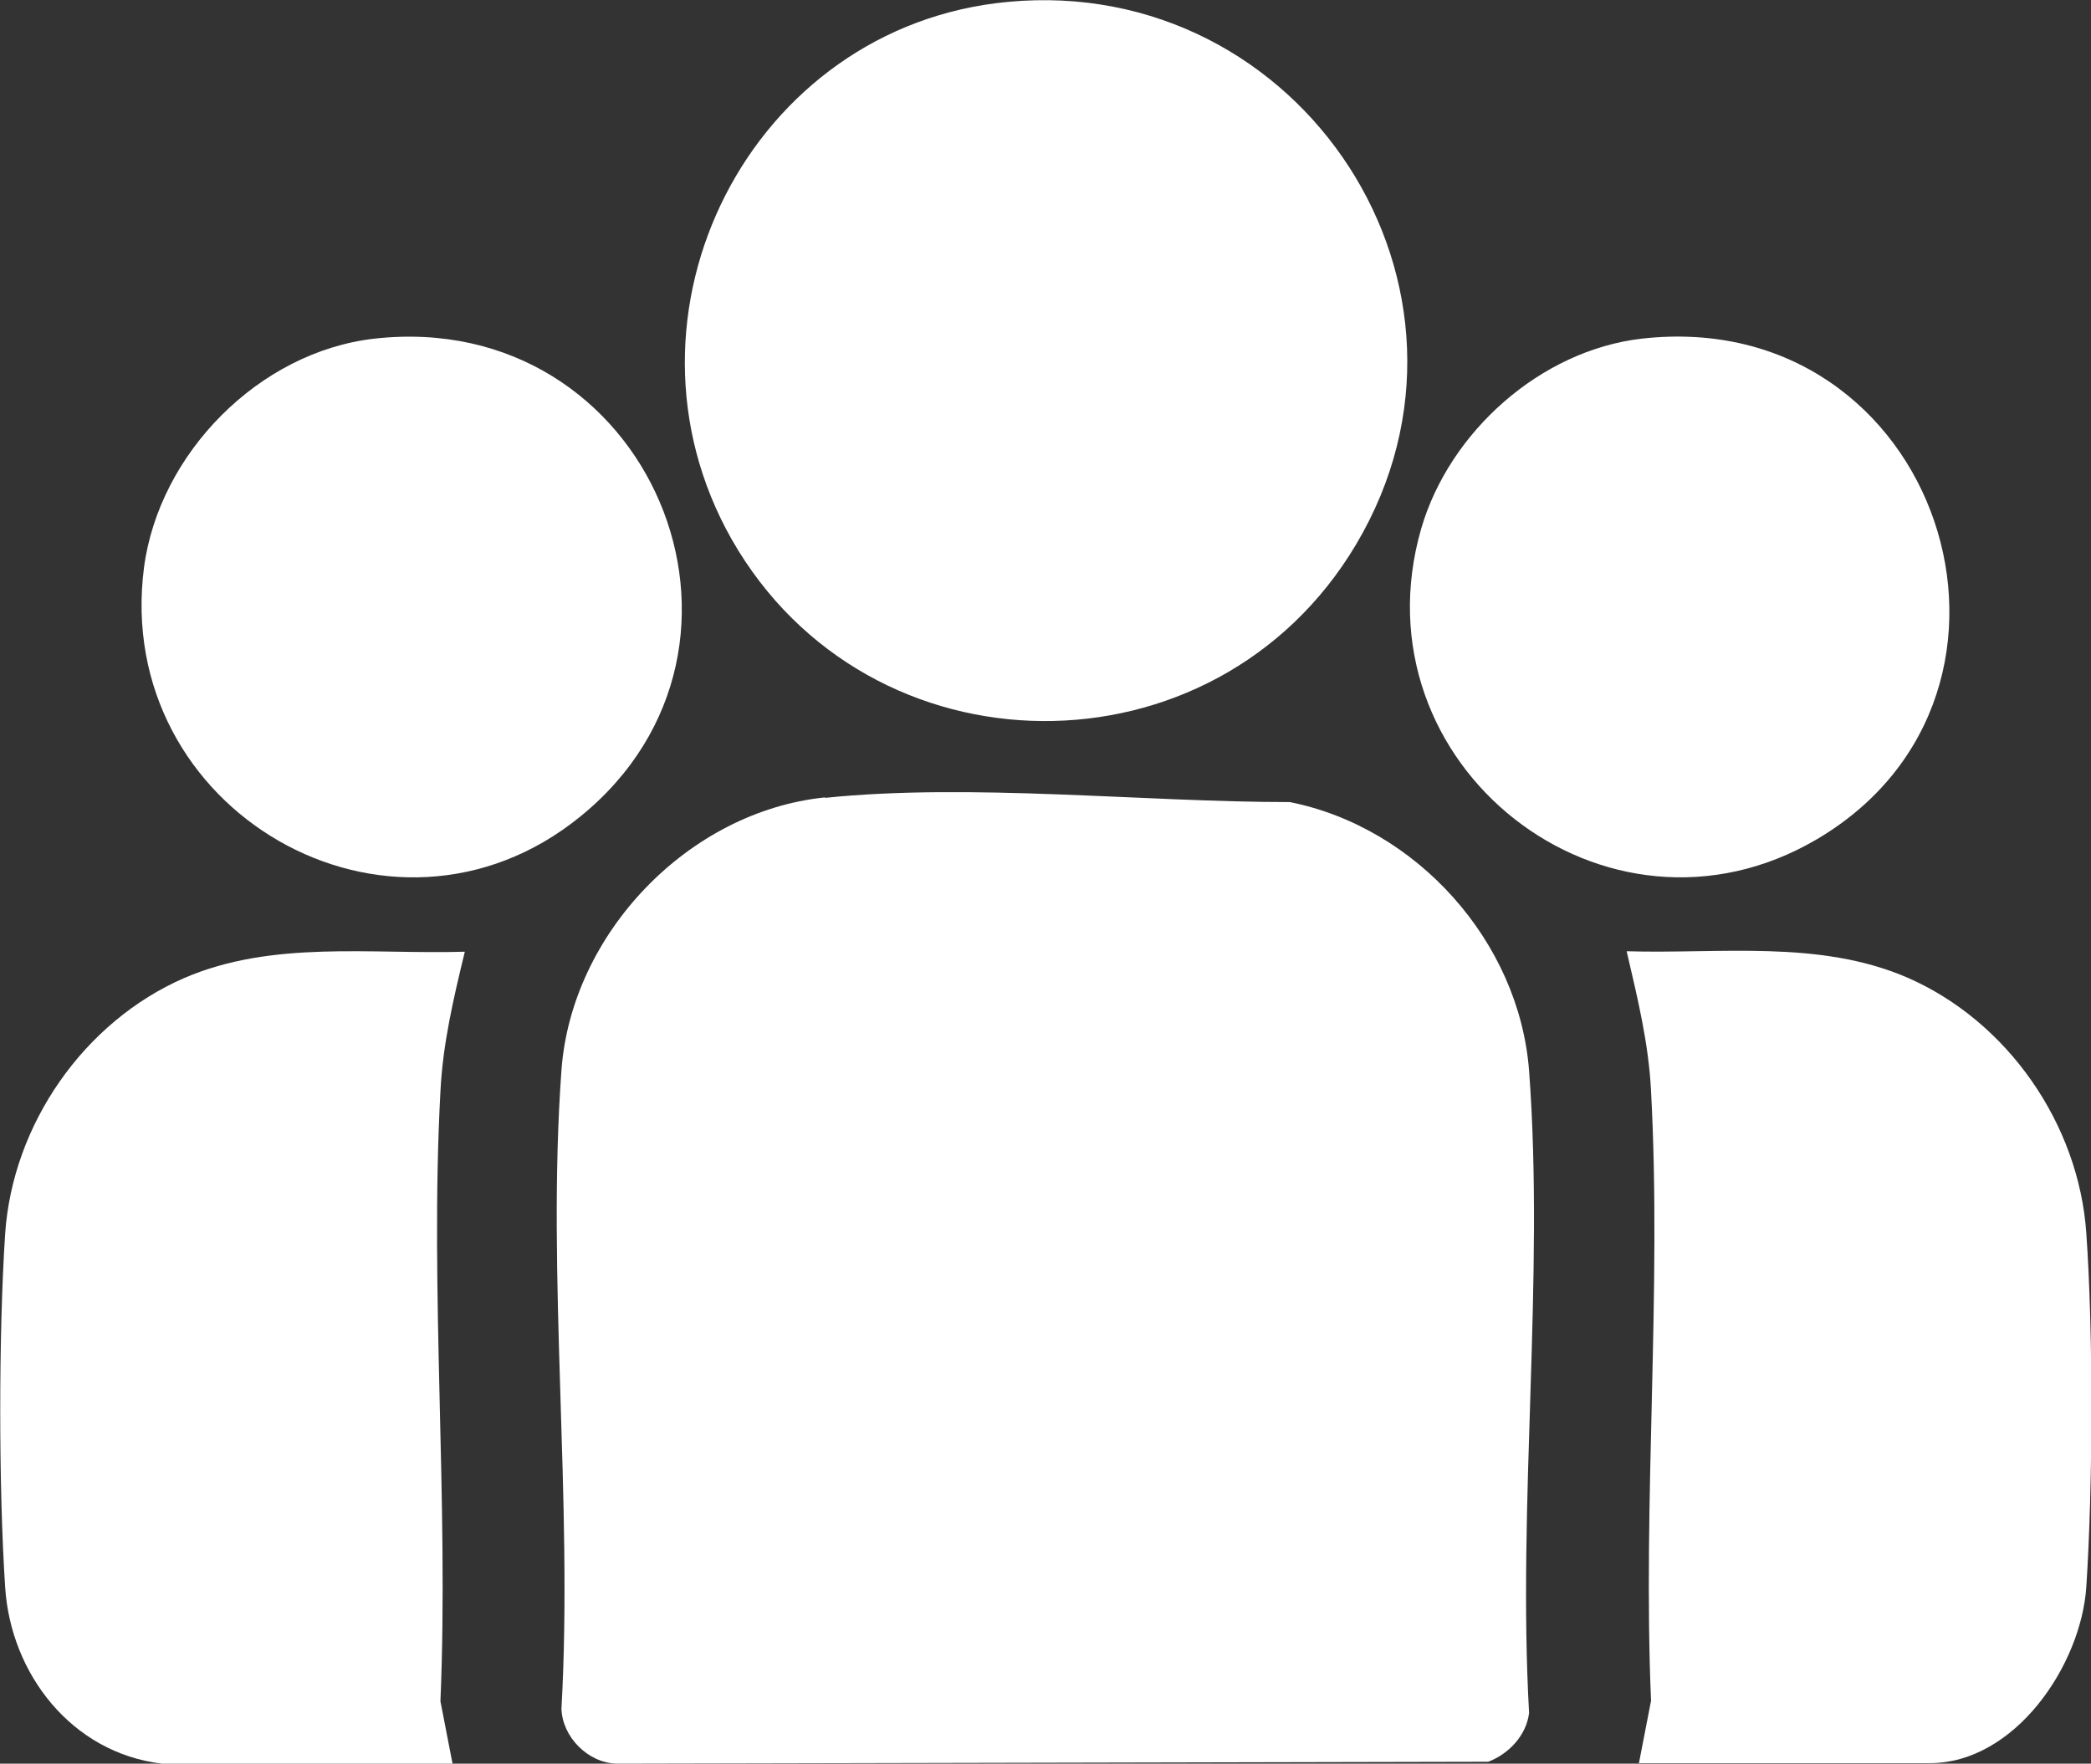
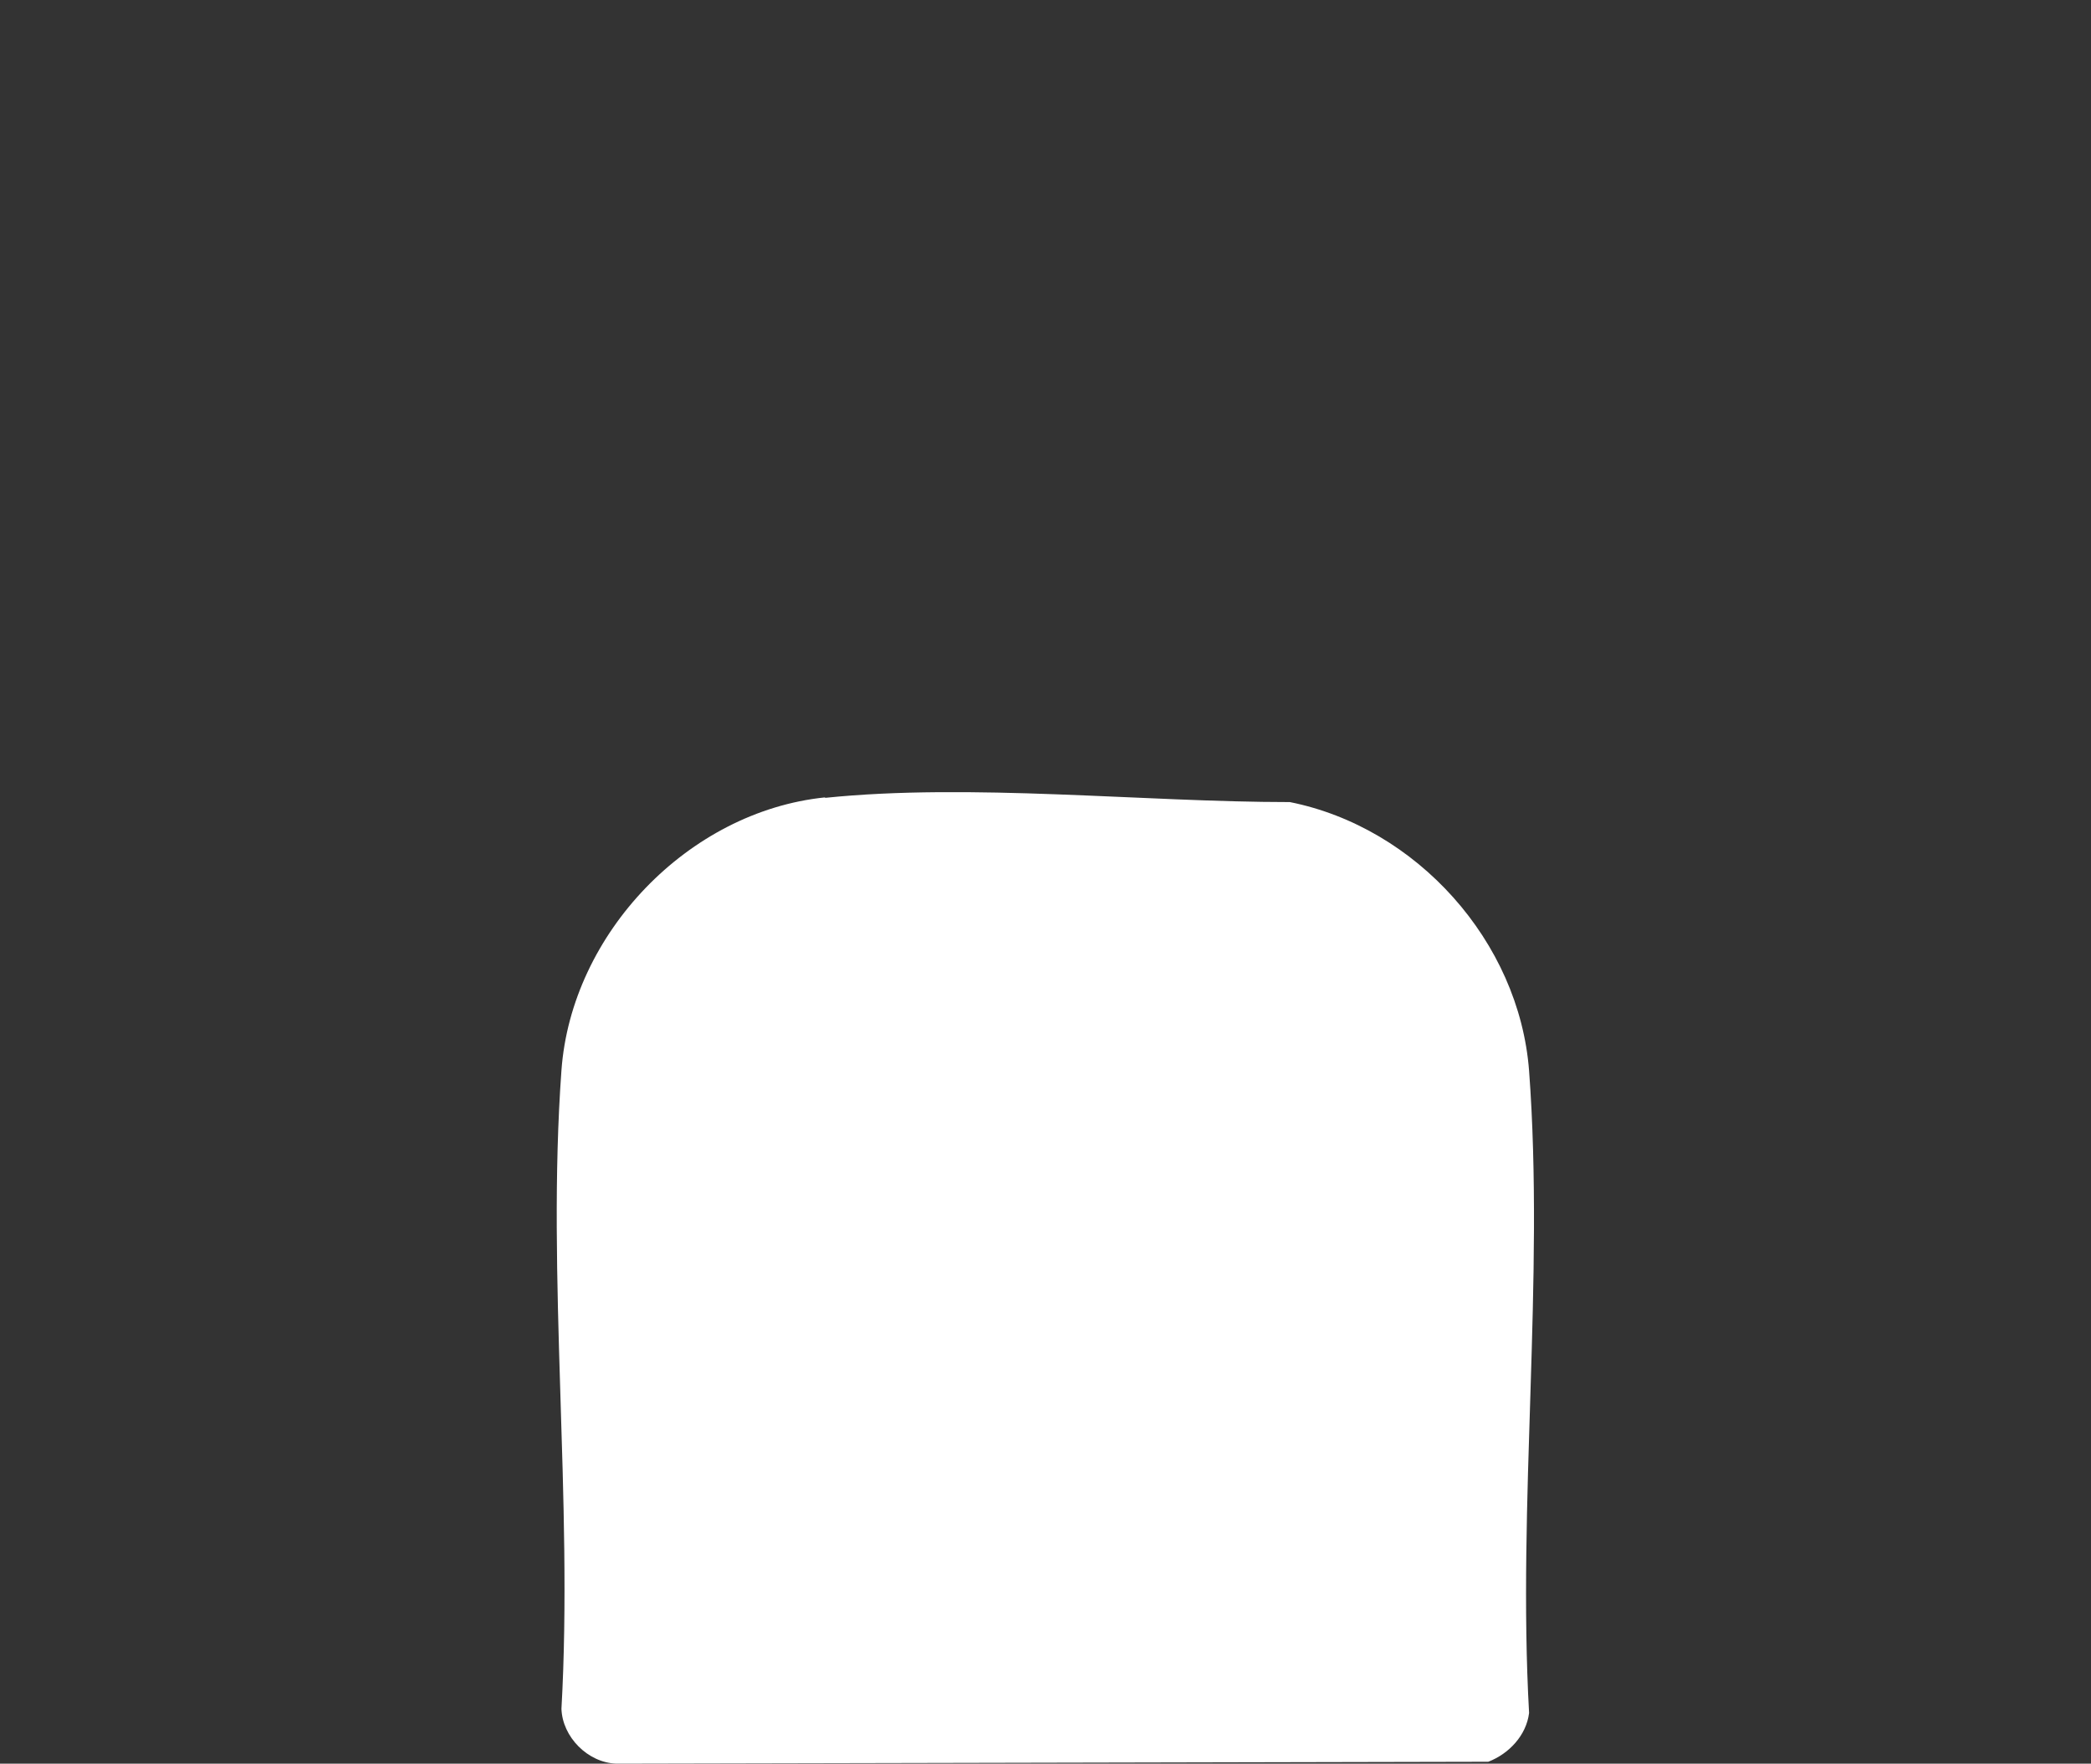
<svg xmlns="http://www.w3.org/2000/svg" id="Layer_2" viewBox="0 0 44.58 37.6">
  <rect x="0" y="0" width="44.58" height="37.6" fill="#333333" stroke="none" />
  <defs>
    <style>.cls-1{fill:#fff;}</style>
  </defs>
  <g id="Layer_1-2">
    <path class="cls-1" d="M17.59,17.01c3.1-.32,6.78.09,9.91.09,2.7.54,4.89,2.97,5.1,5.73.33,4.42-.25,9.23,0,13.69-.06.48-.43.87-.87,1.04l-18.59.04c-.61-.02-1.15-.57-1.17-1.17.25-4.43-.32-9.21,0-13.61.21-2.91,2.7-5.52,5.62-5.82" />
-     <path class="cls-1" d="M21.49.04c6.26-.59,10.66,6.12,7.42,11.57-3.01,5.06-10.39,5.01-13.31-.11C12.88,6.7,16,.55,21.49.04" />
-     <path class="cls-1" d="M3.45,37.6c-1.92-.23-3.22-1.91-3.34-3.76-.14-2.14-.14-5.4,0-7.54.16-2.33,1.68-4.52,3.82-5.45,1.88-.81,3.98-.5,5.98-.56-.24.99-.47,1.96-.52,2.98-.23,4.26.18,8.72,0,13l.26,1.34H3.45Z" />
-     <path class="cls-1" d="M34.94,37.6l.26-1.34c-.18-4.28.23-8.74,0-13-.05-1.02-.29-1.99-.52-2.98,1.99.06,4.1-.25,5.98.56,2.14.93,3.66,3.12,3.82,5.45.15,2.14.14,5.4,0,7.54-.11,1.67-1.52,3.76-3.34,3.76h-6.19Z" />
-     <path class="cls-1" d="M7.98,7.22c5.87-.66,8.89,6.54,4.39,10.19-4.05,3.29-9.97-.13-9.3-5.31.32-2.43,2.45-4.6,4.91-4.88" />
-     <path class="cls-1" d="M35,7.22c6.35-.72,9.04,7.54,3.74,10.67-4.5,2.65-9.89-1.59-8.44-6.62.6-2.06,2.54-3.8,4.7-4.05" />
  </g>
</svg>